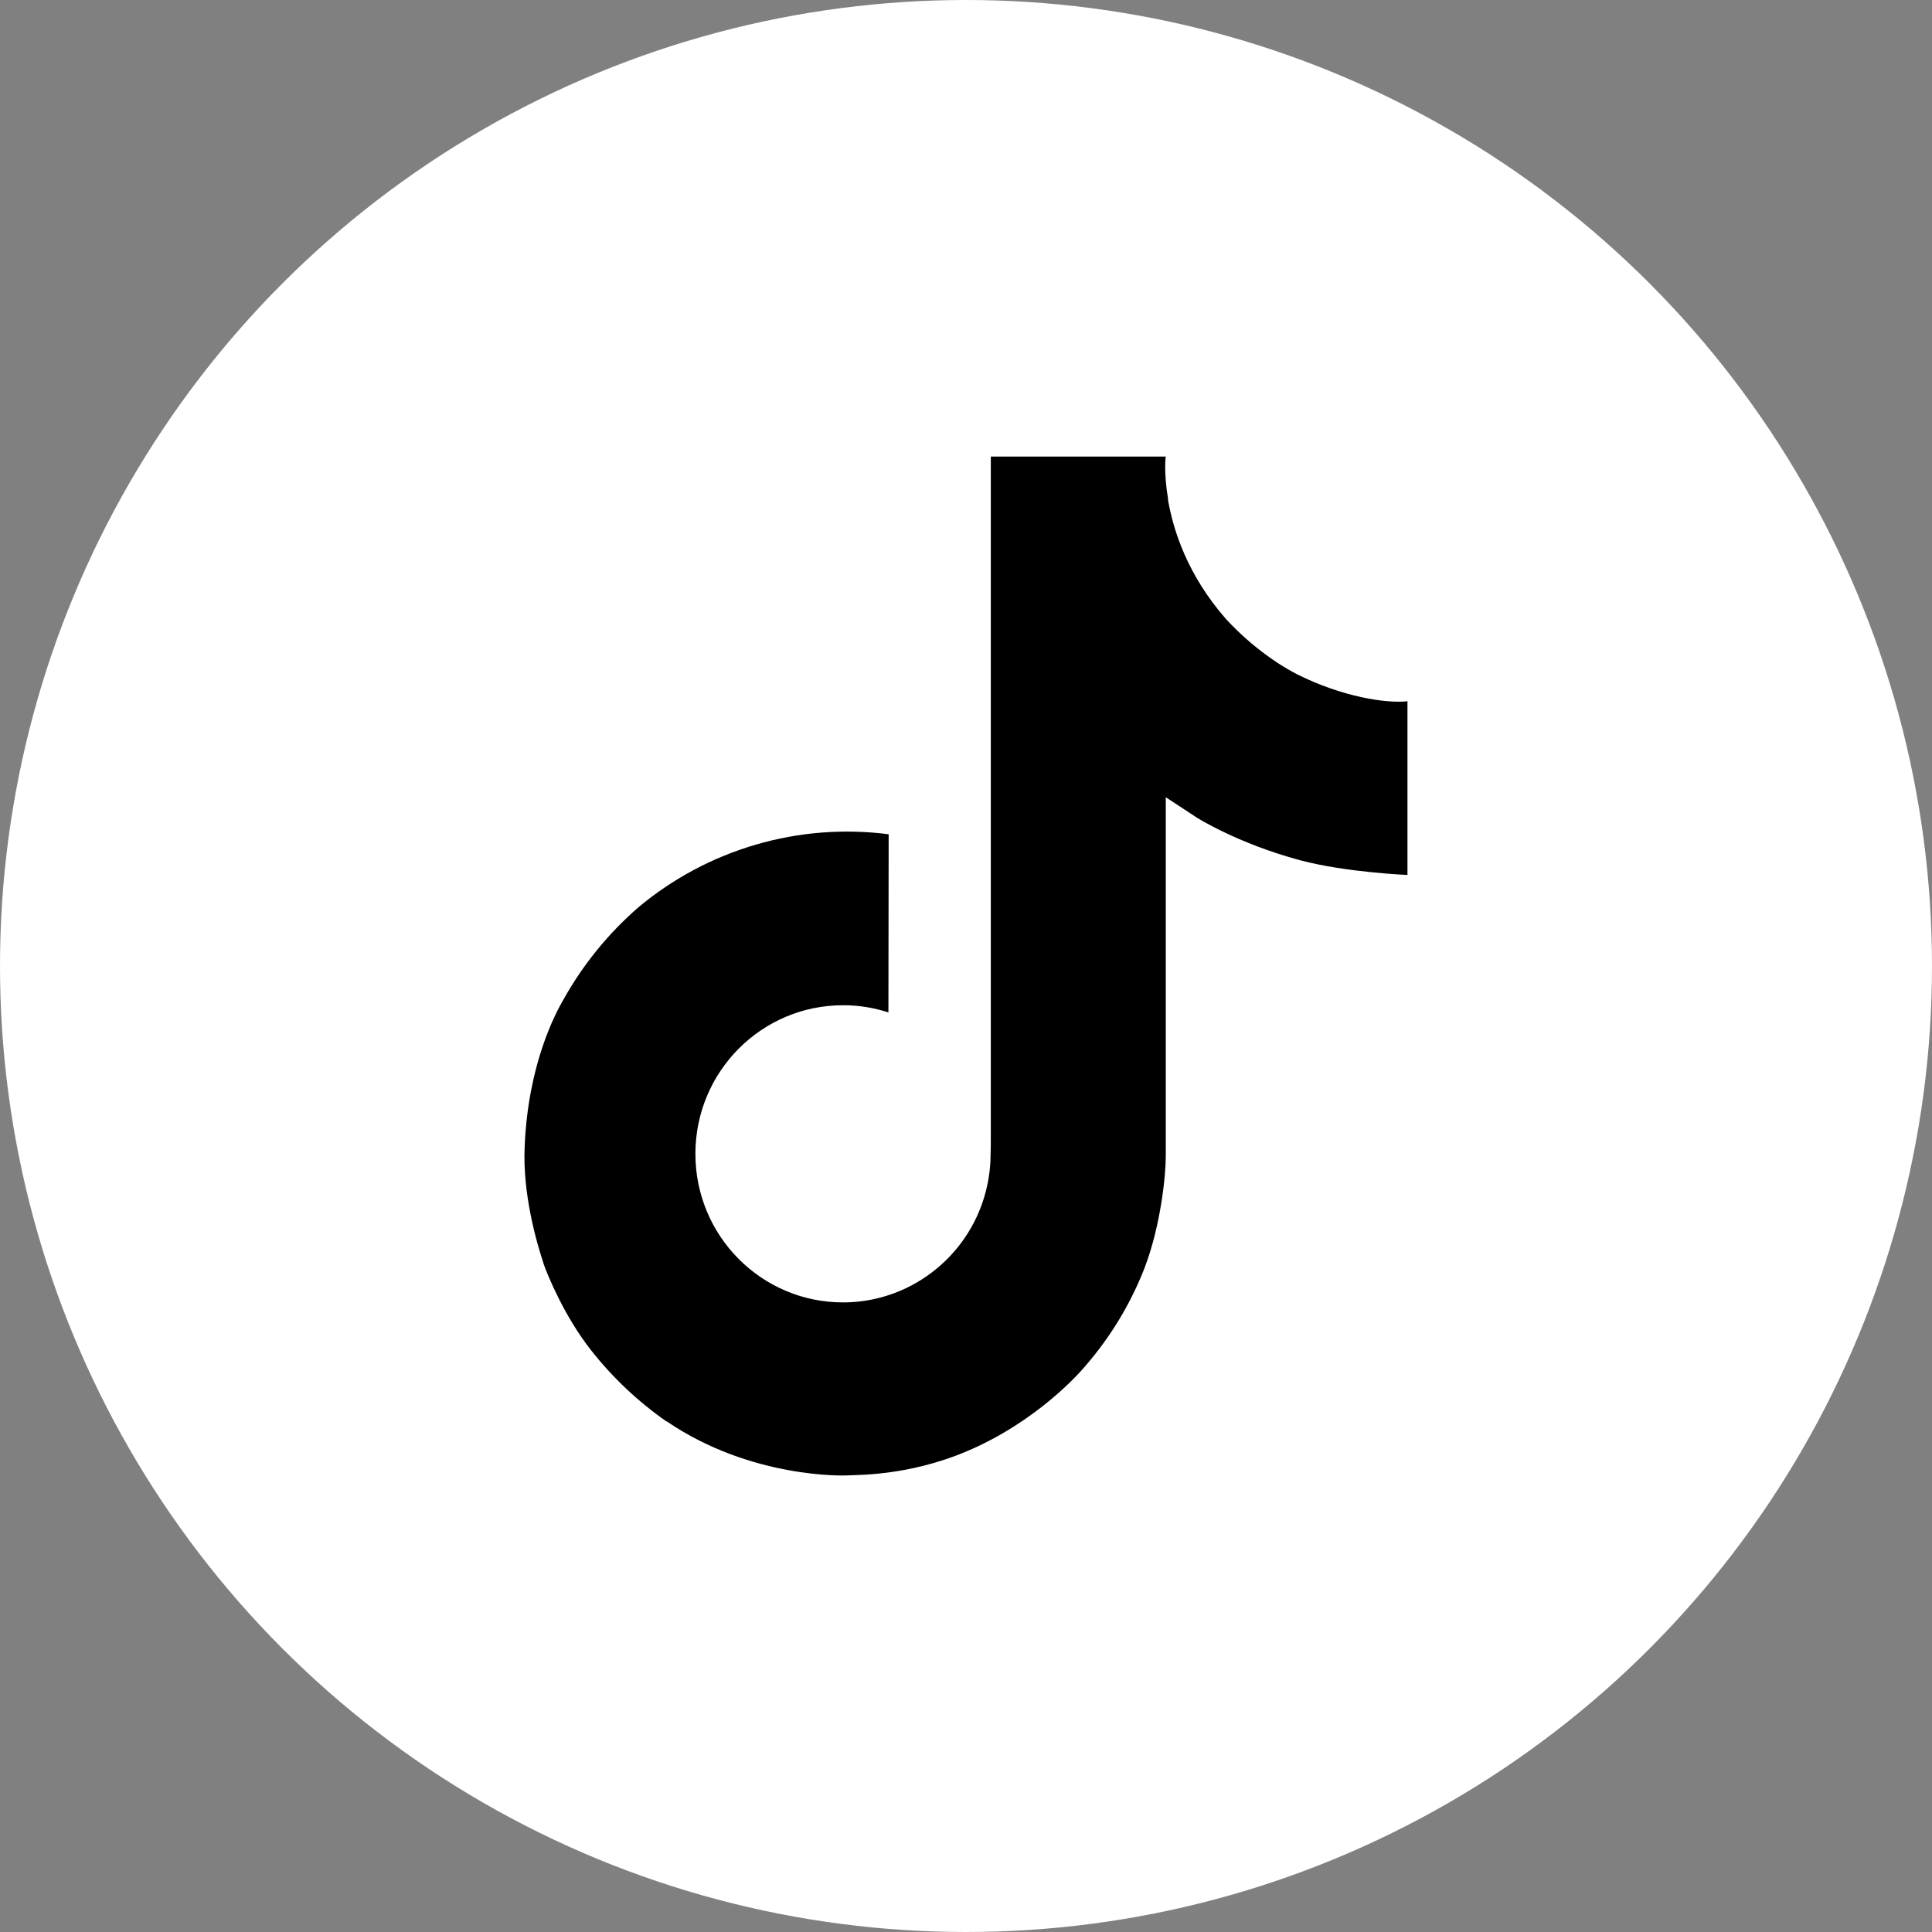
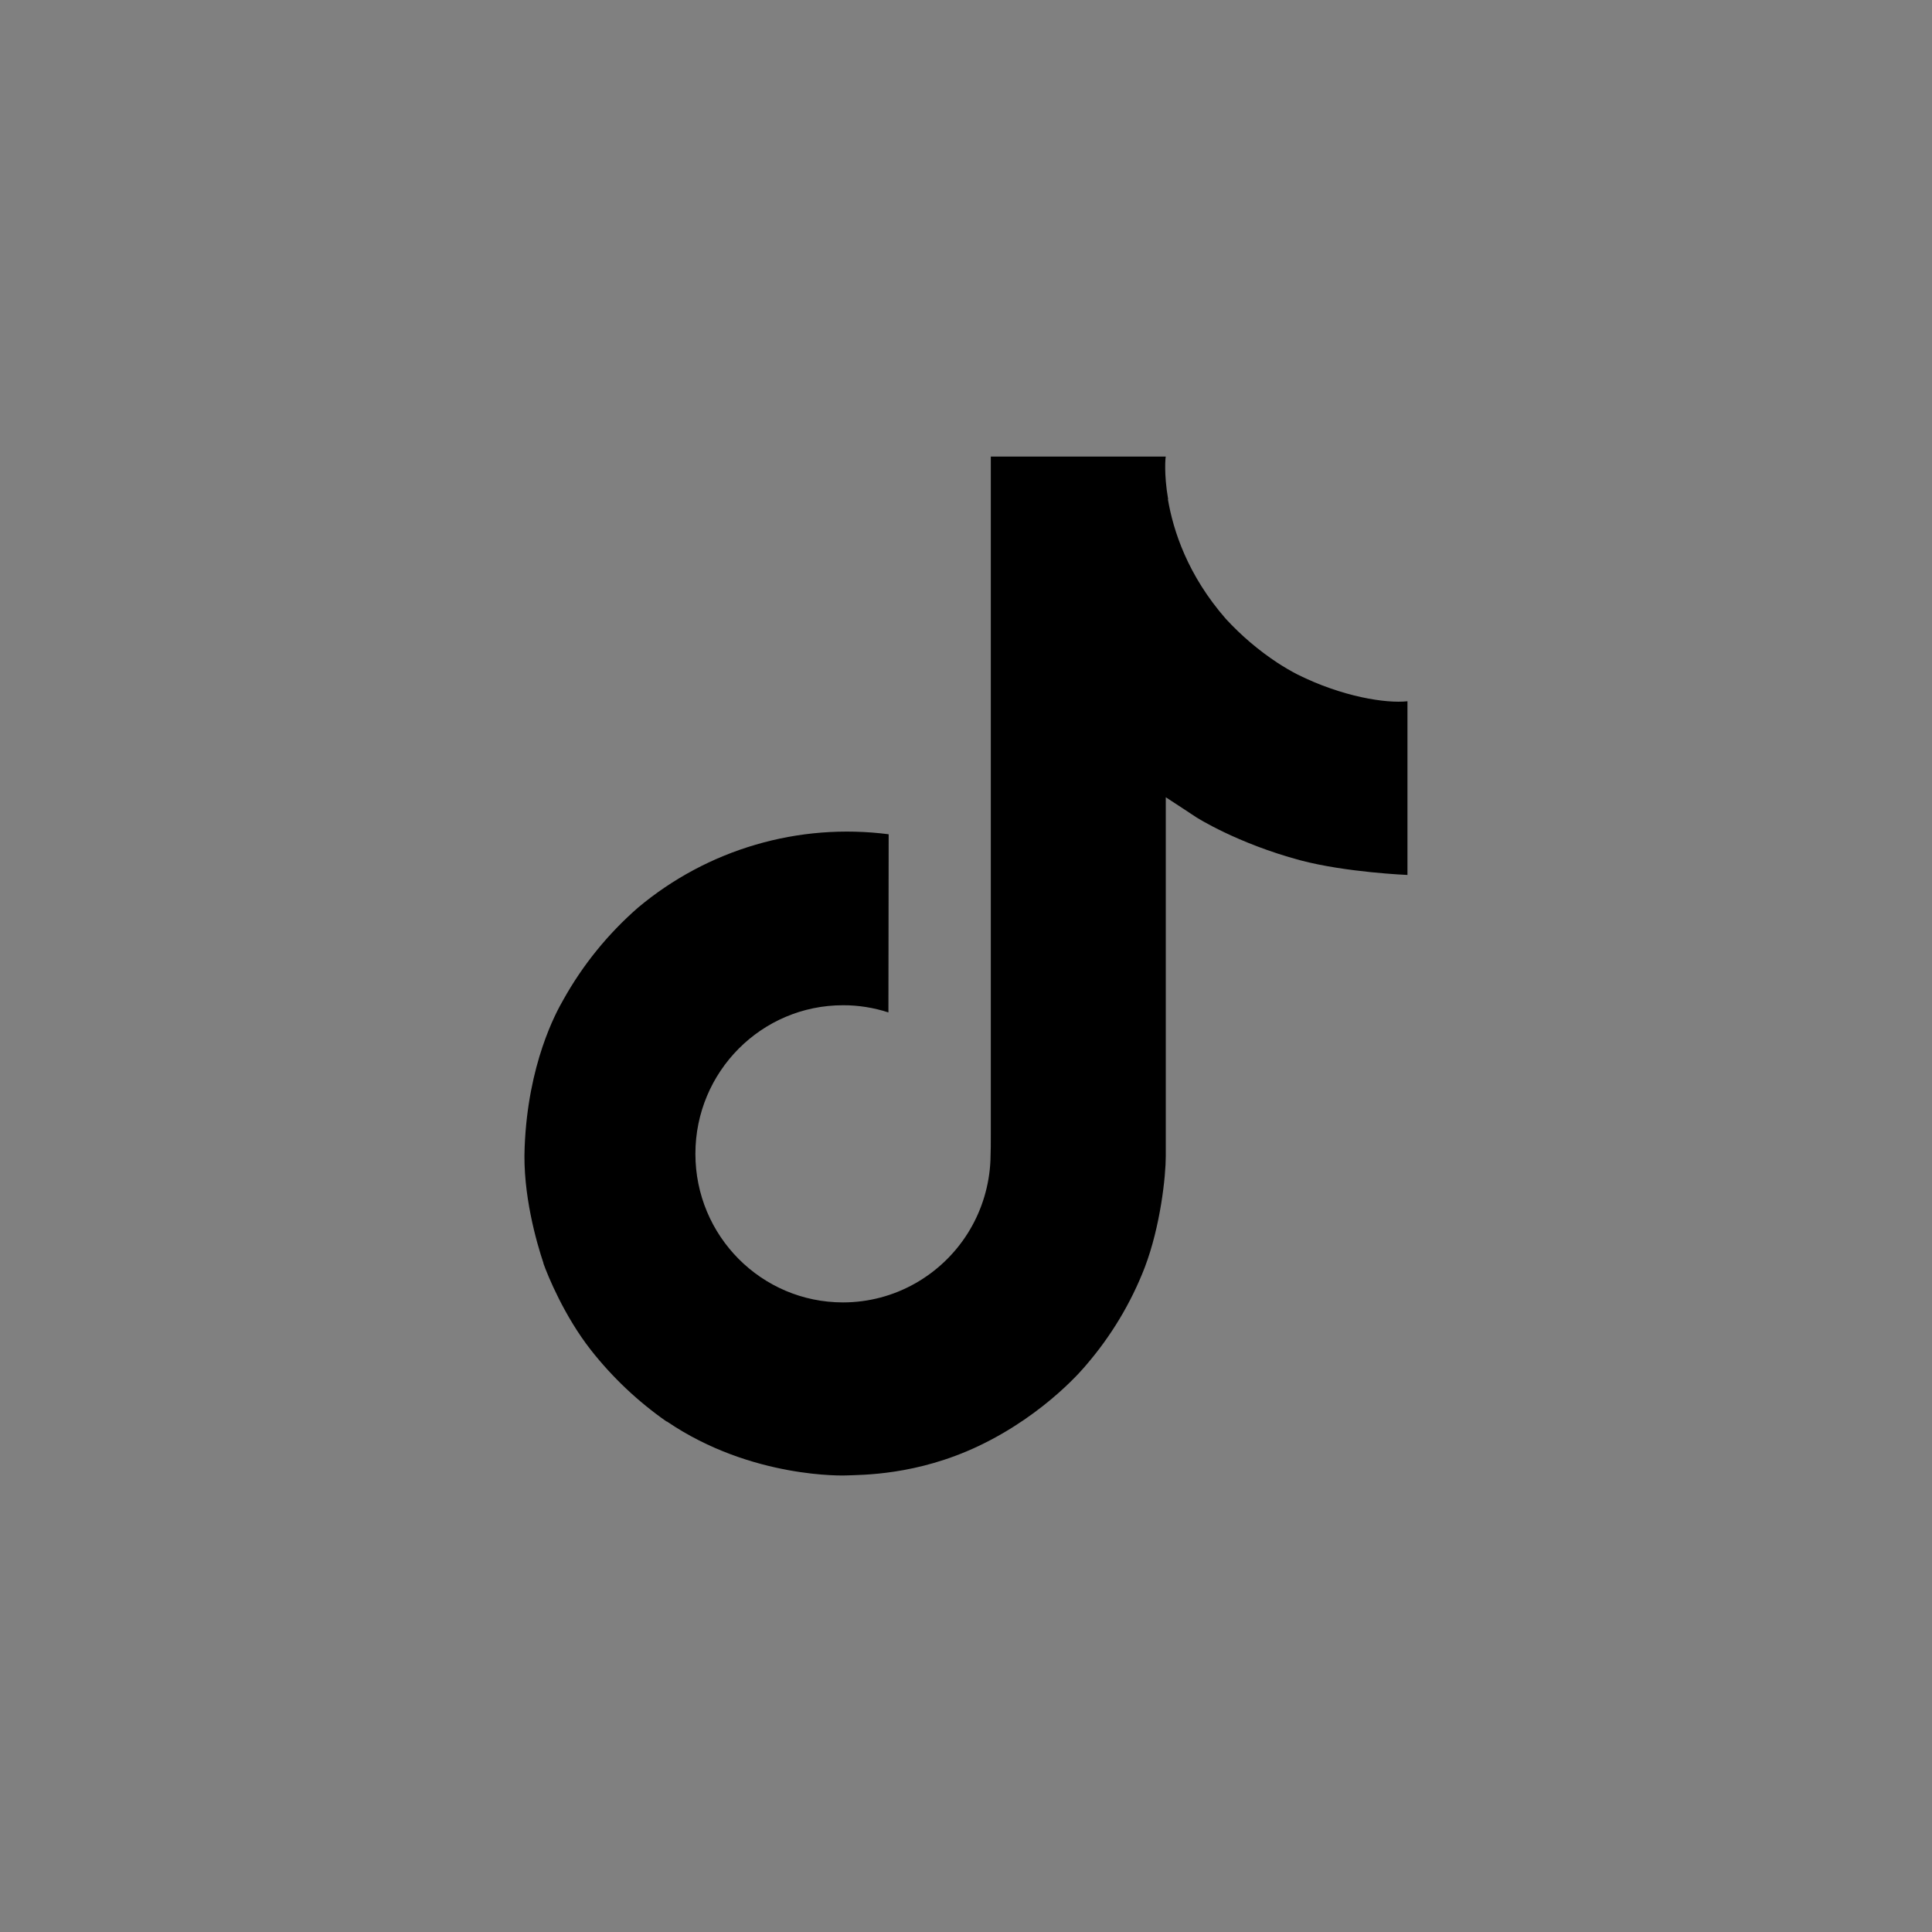
<svg xmlns="http://www.w3.org/2000/svg" width="32" height="32" viewBox="0 0 32 32" fill="none">
  <rect x="0" y="0" width="32" height="32" fill="#808080" stroke="none" />
-   <circle cx="16" cy="16" r="16" fill="white" />
  <path d="M21.491 11.172C21.377 11.113 21.266 11.048 21.159 10.978C20.846 10.772 20.56 10.528 20.306 10.253C19.669 9.525 19.432 8.787 19.344 8.269H19.348C19.274 7.84 19.305 7.562 19.309 7.562H16.411V18.77C16.411 18.92 16.411 19.069 16.405 19.216C16.405 19.234 16.403 19.251 16.402 19.271C16.402 19.279 16.402 19.287 16.4 19.296C16.4 19.298 16.4 19.3 16.4 19.302C16.369 19.704 16.241 20.092 16.025 20.433C15.809 20.774 15.512 21.056 15.162 21.255C14.796 21.463 14.383 21.572 13.963 21.572C12.612 21.572 11.518 20.471 11.518 19.111C11.518 17.751 12.612 16.65 13.963 16.65C14.218 16.649 14.472 16.69 14.715 16.769L14.719 13.818C13.981 13.723 13.232 13.781 12.518 13.99C11.803 14.199 11.141 14.553 10.57 15.031C10.071 15.466 9.651 15.983 9.329 16.562C9.207 16.773 8.745 17.62 8.69 18.996C8.654 19.777 8.889 20.586 9.001 20.92V20.927C9.071 21.124 9.344 21.796 9.788 22.362C10.146 22.817 10.569 23.216 11.043 23.547V23.54L11.05 23.547C12.453 24.5 14.009 24.438 14.009 24.438C14.278 24.427 15.18 24.438 16.205 23.952C17.341 23.414 17.988 22.612 17.988 22.612C18.401 22.133 18.73 21.587 18.959 20.997C19.222 20.308 19.309 19.481 19.309 19.15V13.205C19.344 13.226 19.813 13.536 19.813 13.536C19.813 13.536 20.487 13.968 21.54 14.25C22.295 14.45 23.312 14.492 23.312 14.492V11.615C22.956 11.654 22.232 11.541 21.491 11.172Z" fill="black" />
</svg>